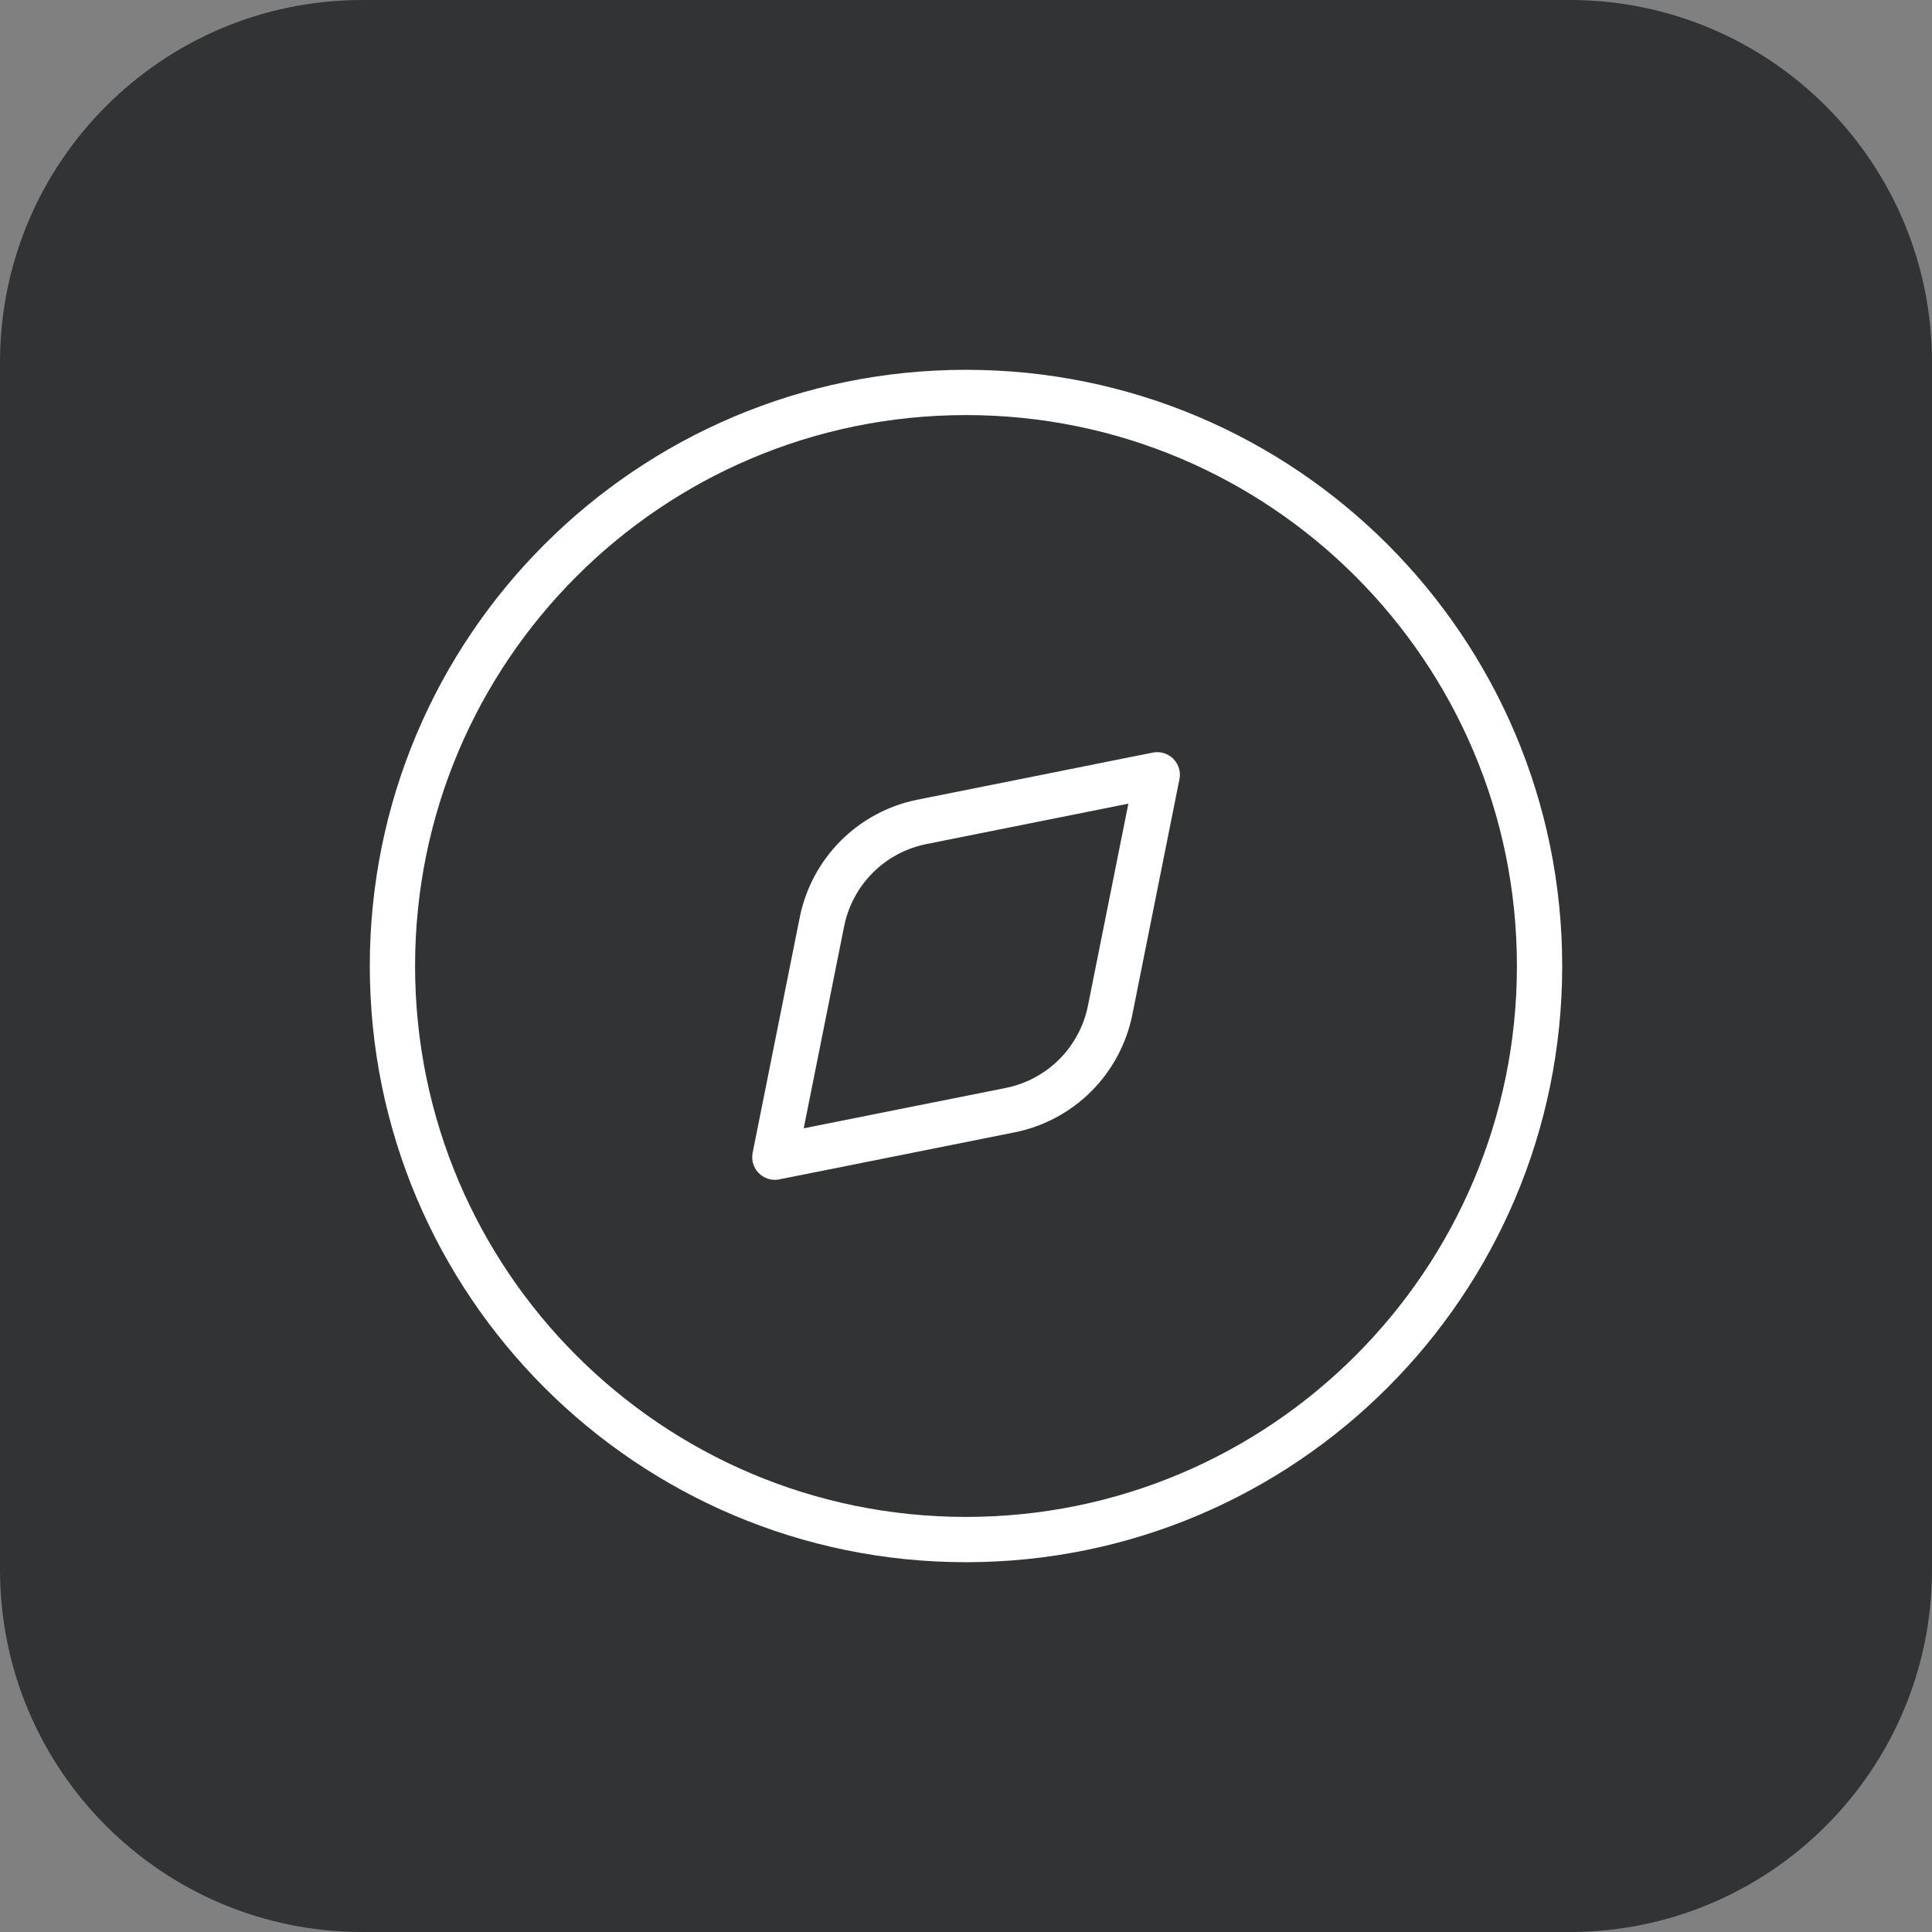
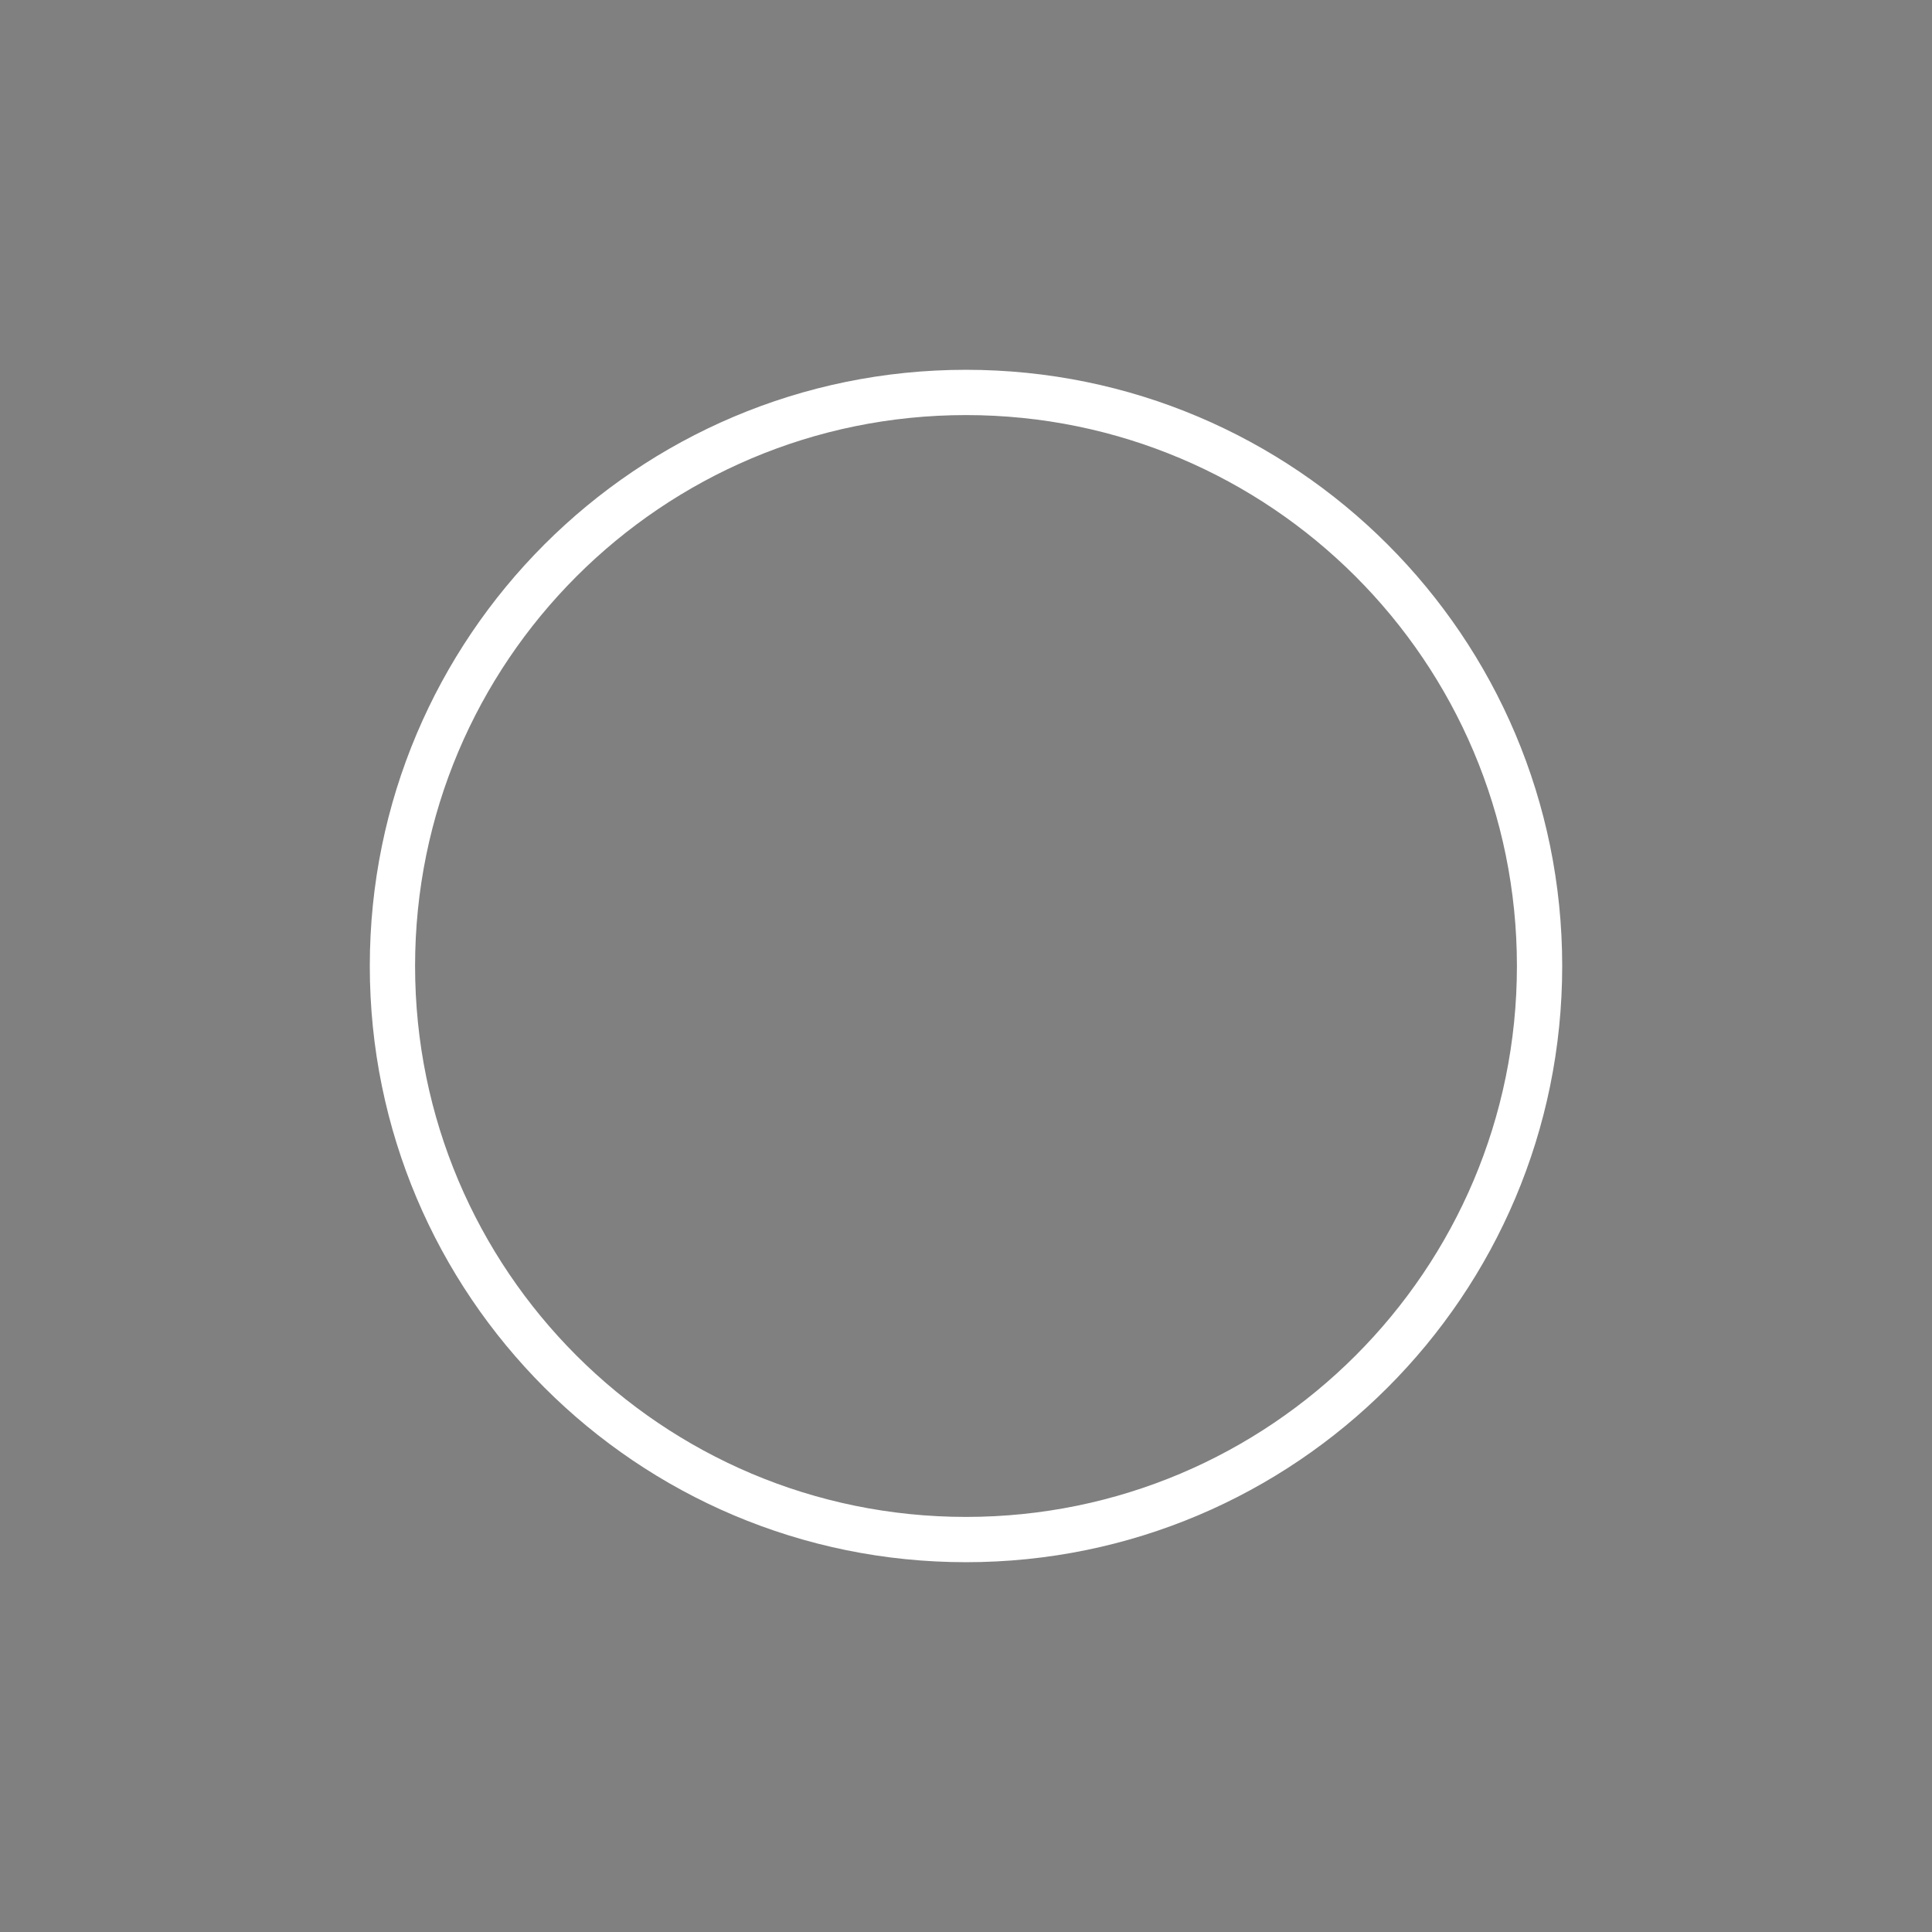
<svg xmlns="http://www.w3.org/2000/svg" width="64" height="64" viewBox="0 0 64 64" fill="none">
  <rect x="0" y="0" width="64" height="64" fill="#808080" stroke="none" />
-   <path d="M0 12C0 5.373 5.373 0 12 0H52C58.627 0 64 5.373 64 12V52C64 58.627 58.627 64 52 64H12C5.373 64 0 58.627 0 52V12Z" fill="#313335" />
  <path d="M32 51C42.493 51 51 42.493 51 32C51 21.507 42.493 13 32 13C21.507 13 13 21.507 13 32C13 42.493 21.507 51 32 51Z" stroke="white" stroke-width="1.5" stroke-linecap="round" stroke-linejoin="round" />
-   <path d="M30.538 27.226L38.335 25.666L36.775 33.462C36.611 34.279 36.21 35.03 35.621 35.62C35.032 36.209 34.281 36.611 33.464 36.775L25.668 38.333L27.228 30.536C27.392 29.72 27.793 28.97 28.382 28.381C28.971 27.791 29.721 27.39 30.538 27.226Z" stroke="white" stroke-width="1.5" stroke-linecap="round" stroke-linejoin="round" />
</svg>